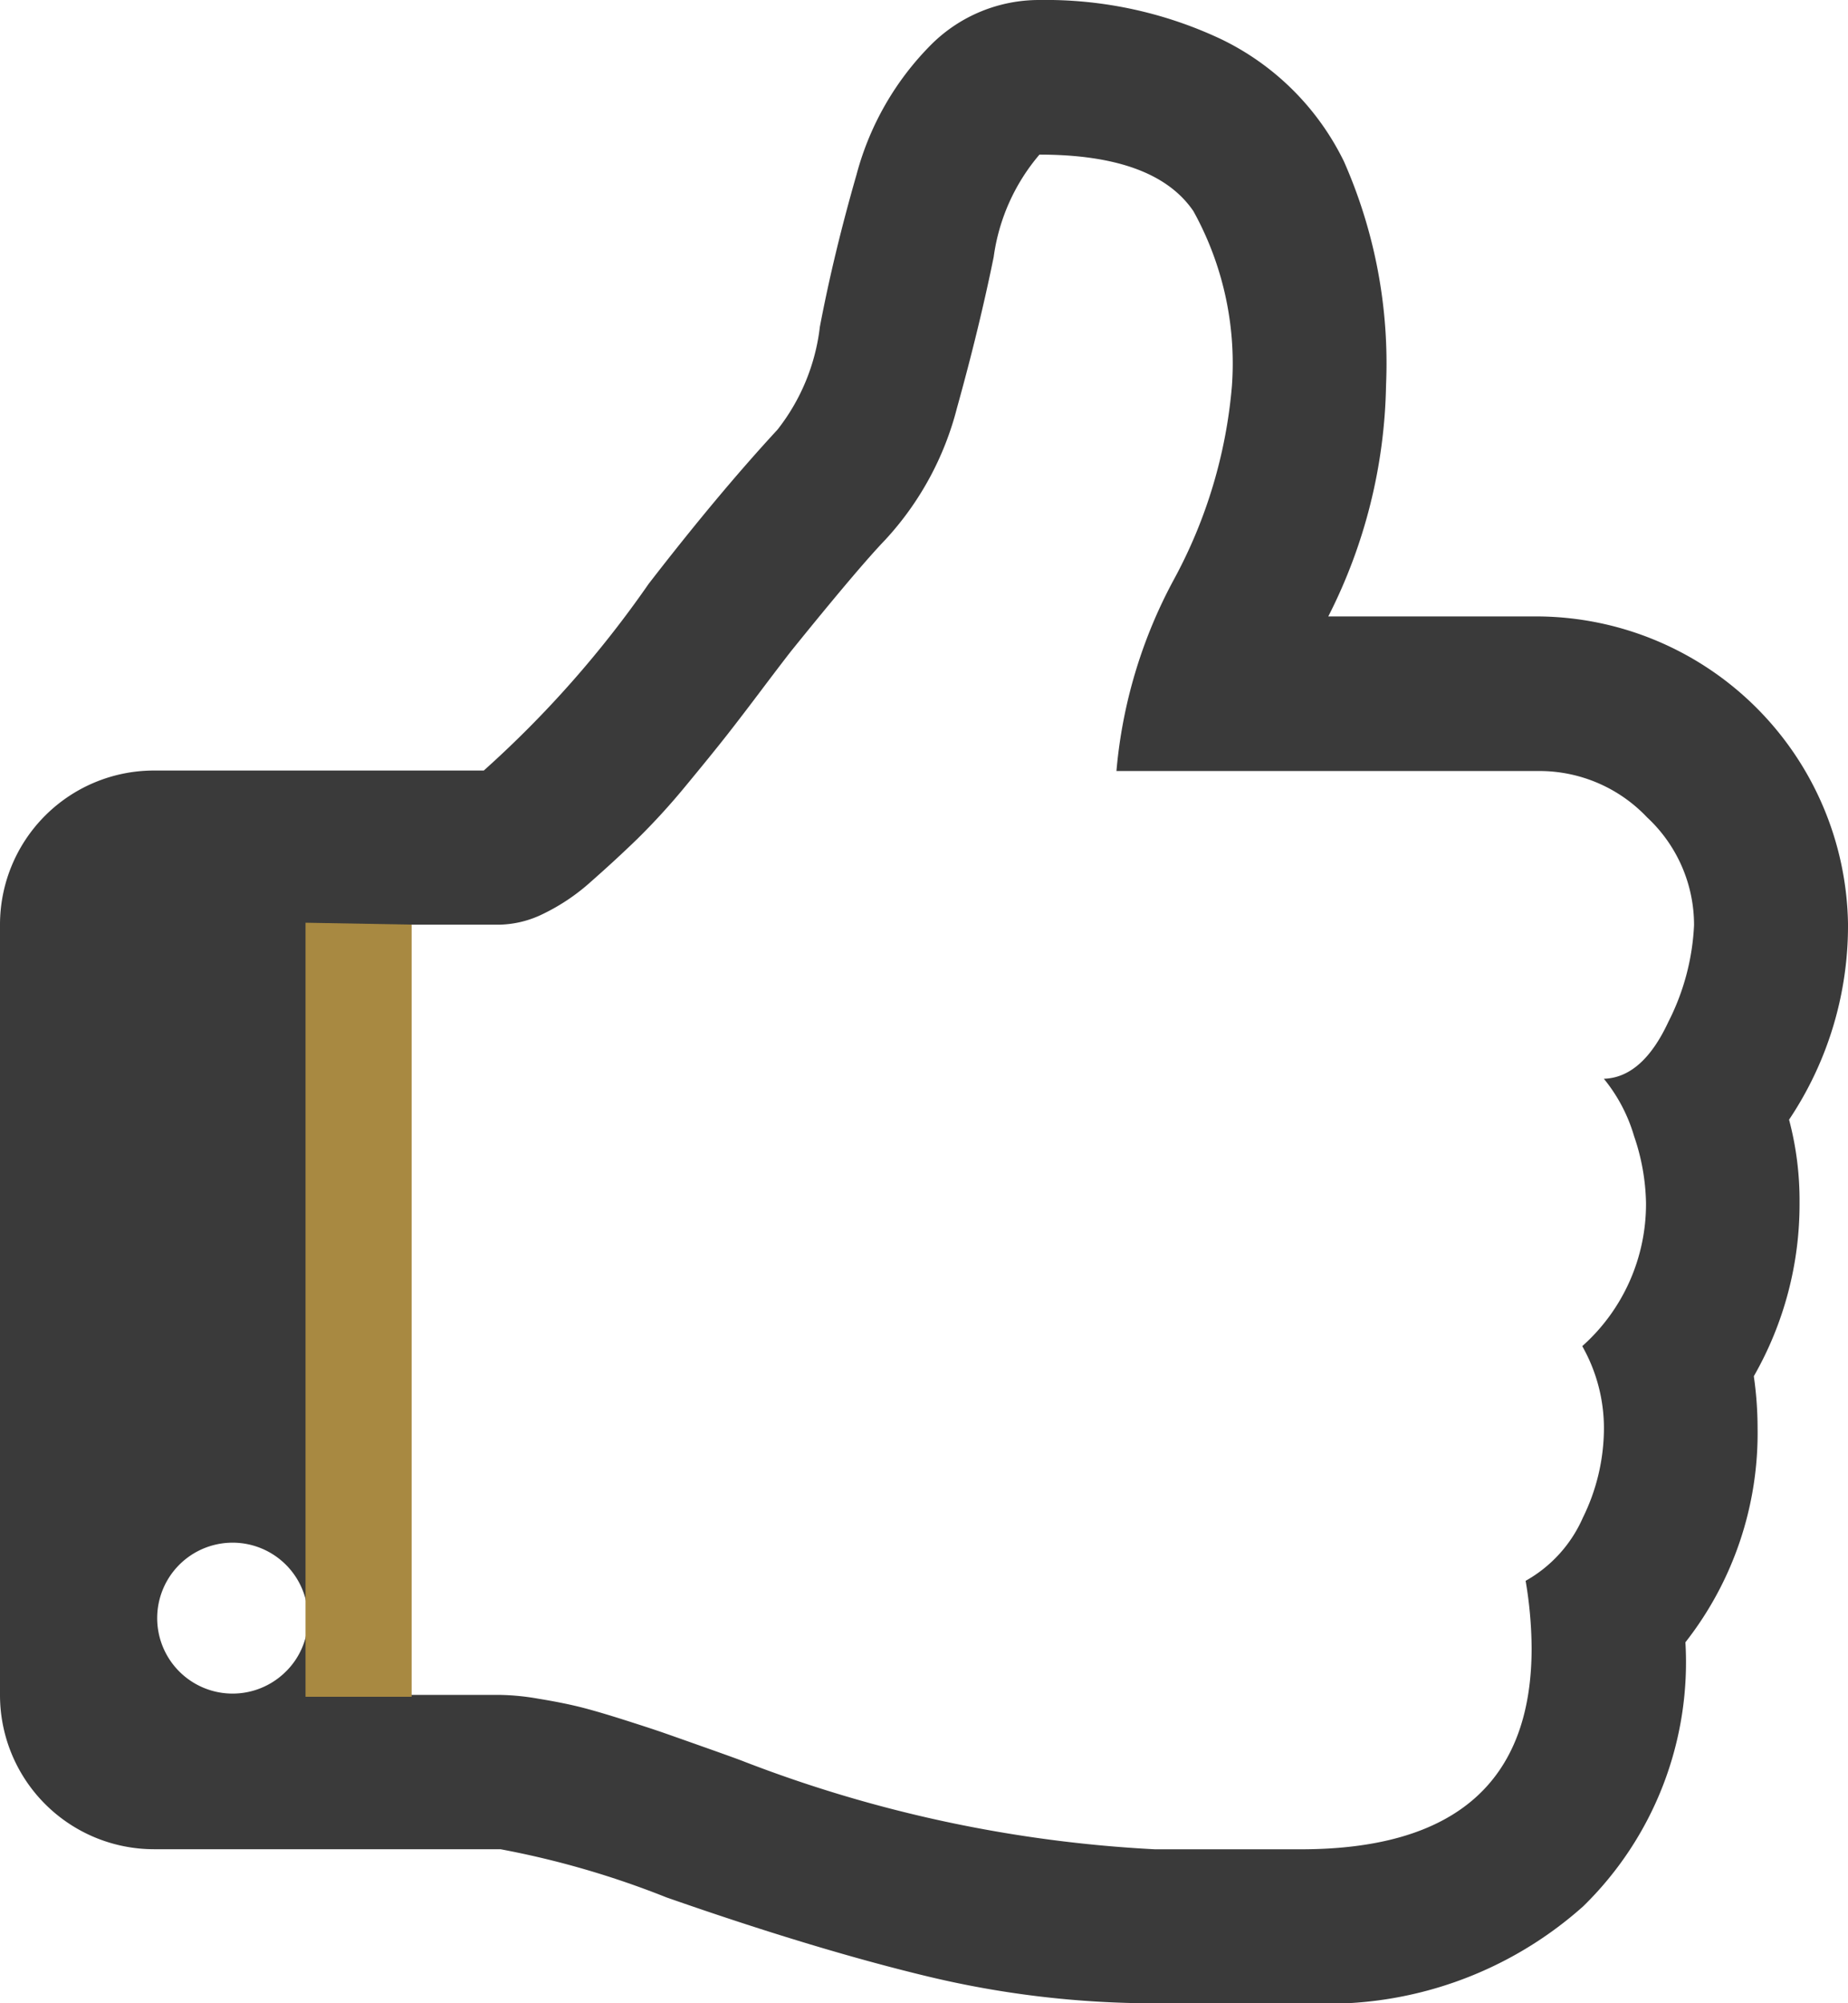
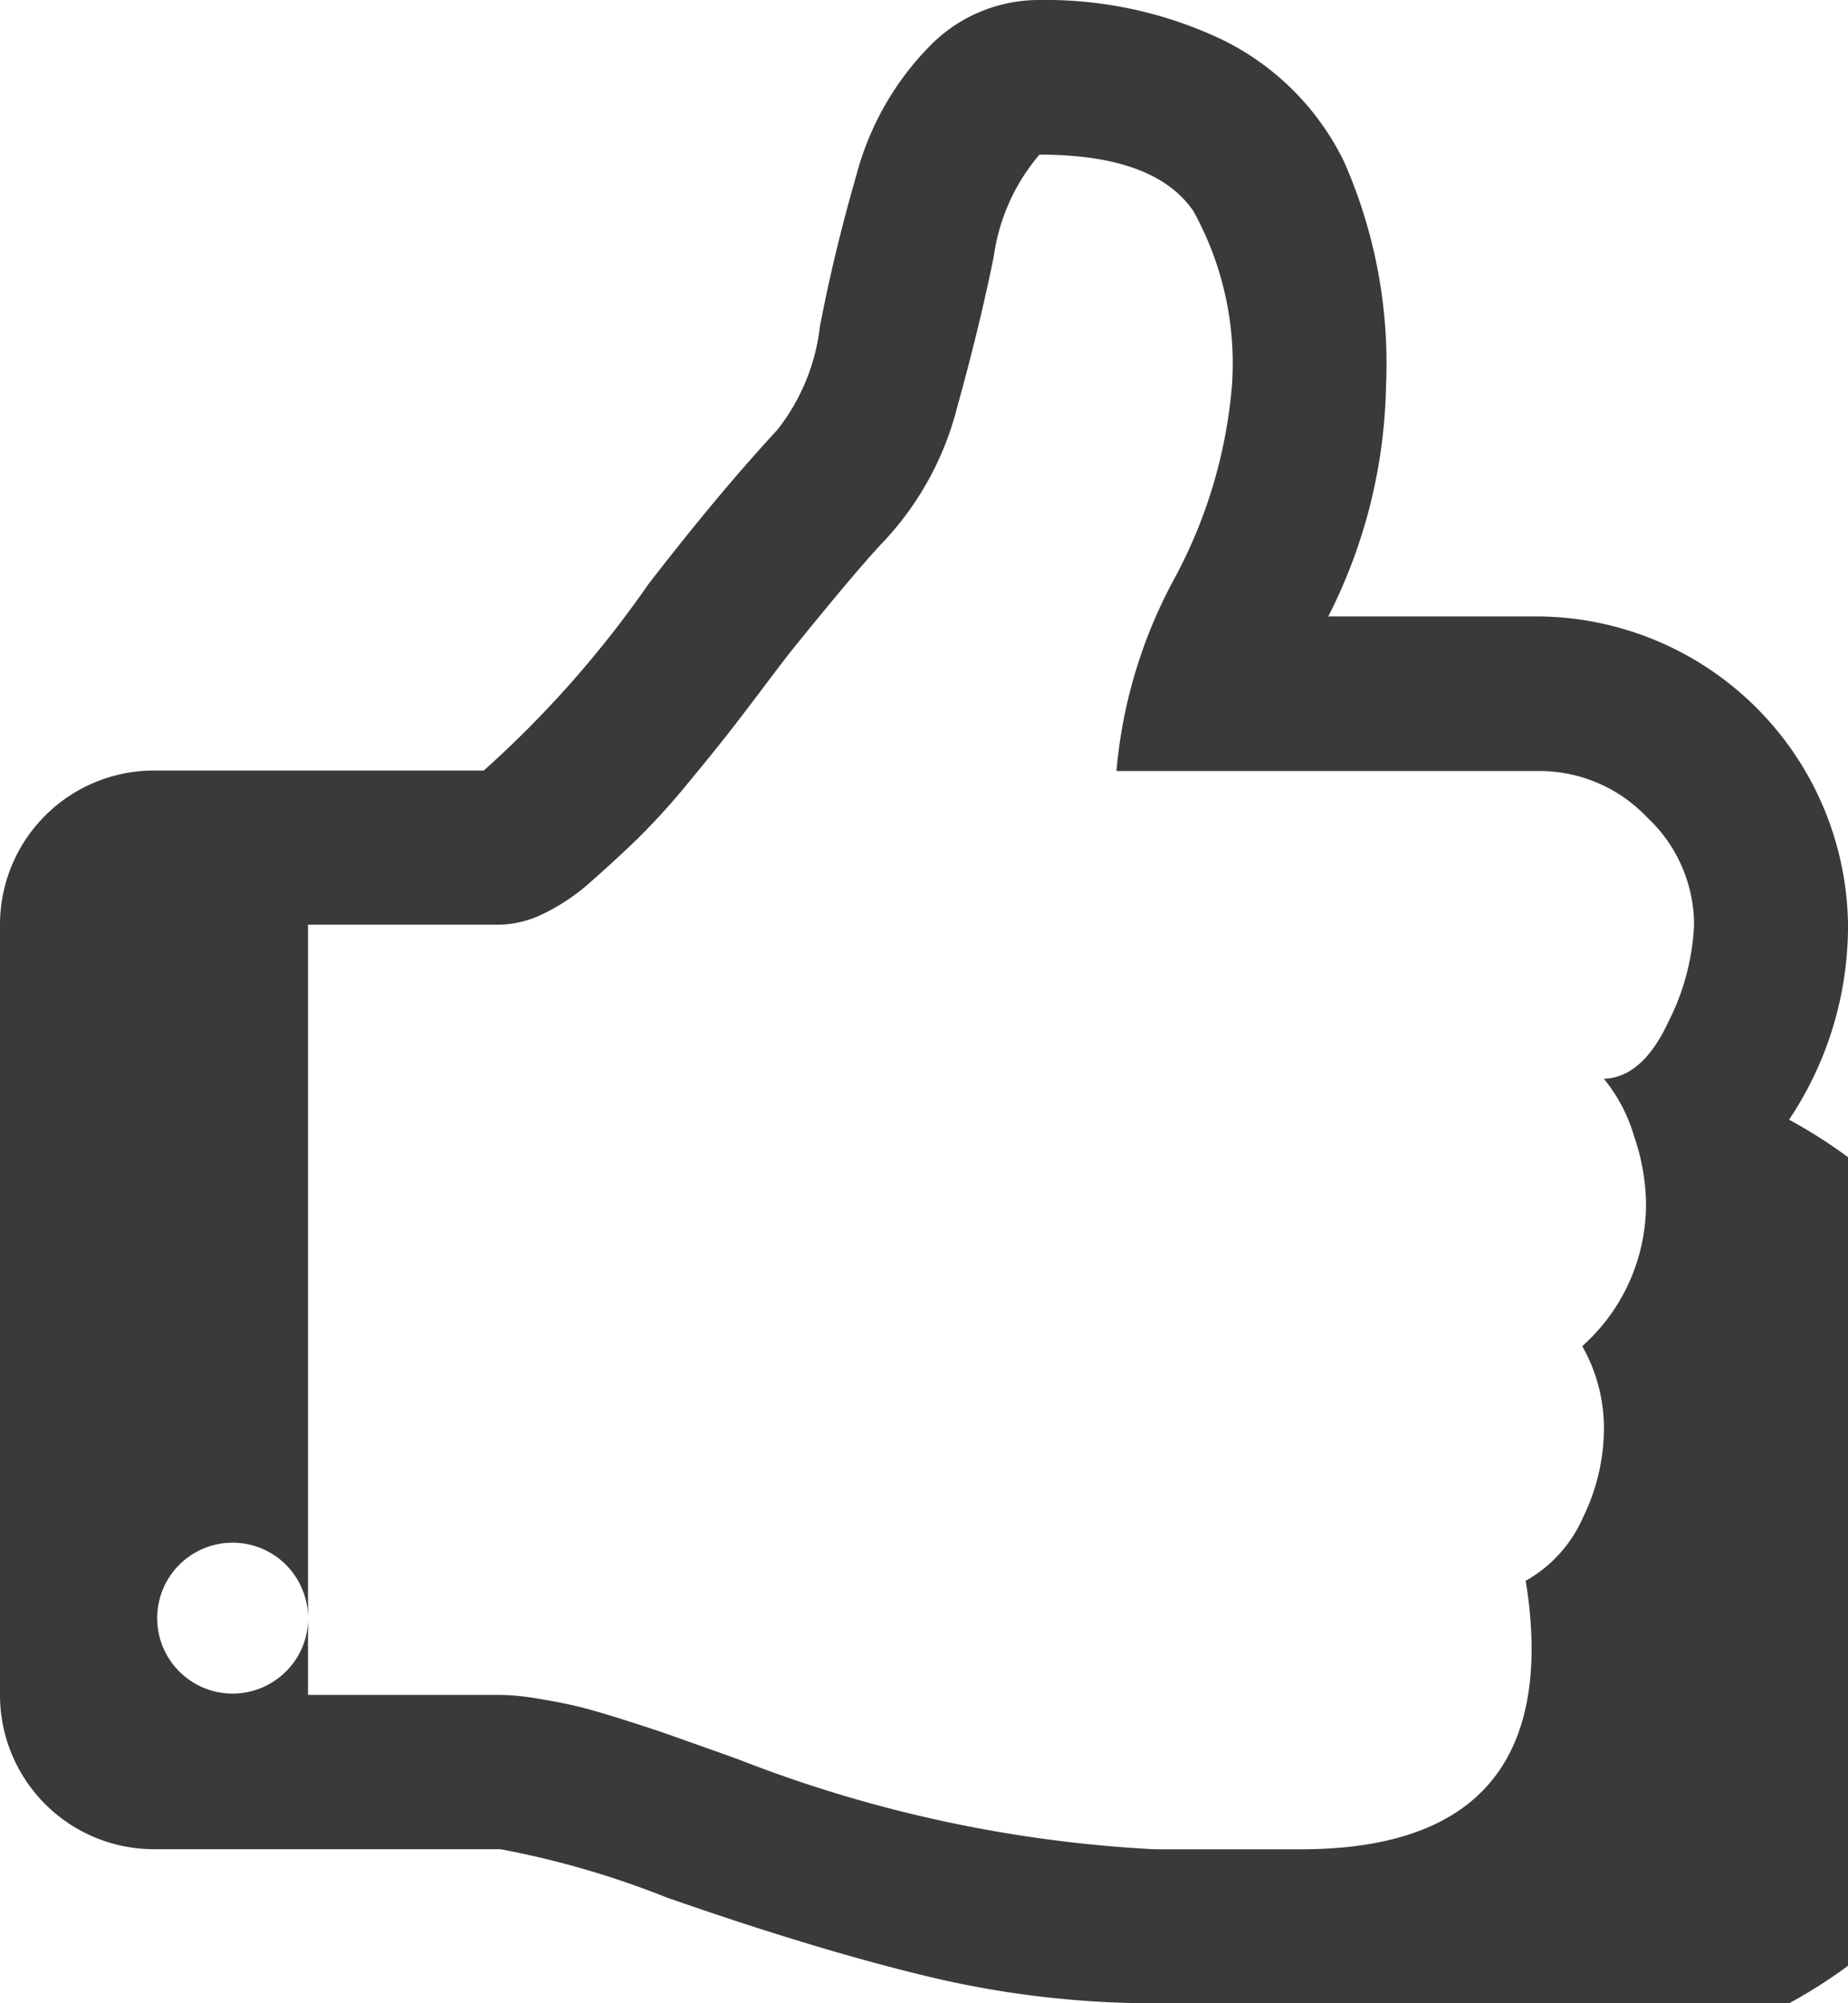
<svg xmlns="http://www.w3.org/2000/svg" width="49.012" height="53.099" viewBox="0 0 49.012 53.099">
  <g transform="translate(-18.283)">
-     <path d="M65.732,29.677a9.224,9.224,0,0,0,1.563-5.2,8.281,8.281,0,0,0-8.168-8.138H53.511a14.01,14.01,0,0,0,1.532-6.126,13.24,13.24,0,0,0-1.117-5.935,7.013,7.013,0,0,0-3.255-3.239A10.9,10.9,0,0,0,45.853,0a4.048,4.048,0,0,0-2.872,1.181A7.673,7.673,0,0,0,41,4.627q-.606,2.105-.973,4.036A5.416,5.416,0,0,1,38.9,11.392q-1.564,1.691-3.415,4.085a28.224,28.224,0,0,1-4.371,4.946H22.367a4.085,4.085,0,0,0-4.084,4.085V44.929a4.086,4.086,0,0,0,4.084,4.085h9.189a23.6,23.6,0,0,1,4.4,1.276q3.925,1.372,6.908,2.09a25.75,25.75,0,0,0,6.047.718h4.116a10.171,10.171,0,0,0,7.243-2.569,9.037,9.037,0,0,0,2.713-7,8.982,8.982,0,0,0,1.914-5.68,9.651,9.651,0,0,0-.1-1.372,9.163,9.163,0,0,0,1.213-4.595A8.333,8.333,0,0,0,65.732,29.677ZM25.846,44.323a2,2,0,1,1,.606-1.436A1.964,1.964,0,0,1,25.846,44.323Zm36.681-17.23q-.686,1.468-1.707,1.5a4.31,4.31,0,0,1,.8,1.516,5.738,5.738,0,0,1,.318,1.771,5.043,5.043,0,0,1-1.691,3.8,4.412,4.412,0,0,1,.575,2.2,5.375,5.375,0,0,1-.558,2.345A3.557,3.557,0,0,1,58.745,41.9a10.912,10.912,0,0,1,.159,1.787q0,5.329-6.127,5.329h-3.86A35.254,35.254,0,0,1,38,46.684q-.16-.064-.925-.335t-1.133-.4q-.367-.129-1.117-.367t-1.213-.351q-.462-.111-1.053-.207a6.433,6.433,0,0,0-1.005-.1H26.452V24.508h5.106a2.744,2.744,0,0,0,1.133-.287,5.394,5.394,0,0,0,1.276-.862q.654-.575,1.229-1.133a18.154,18.154,0,0,0,1.277-1.4q.7-.846,1.1-1.356t1-1.308q.606-.8.734-.957,1.755-2.17,2.457-2.9a8.1,8.1,0,0,0,1.9-3.494q.591-2.122.973-4a5.281,5.281,0,0,1,1.214-2.713q3.063,0,4.084,1.5a8.333,8.333,0,0,1,1.021,4.627,13.034,13.034,0,0,1-1.532,5.121,13.017,13.017,0,0,0-1.531,5.09H59.127a3.931,3.931,0,0,1,2.84,1.229,3.892,3.892,0,0,1,1.245,2.856A6.271,6.271,0,0,1,62.526,27.094Z" transform="translate(0)" fill="#3a3a3a" />
-     <path d="M26.386,24.635l2.814.05V45.151H26.386Z" transform="translate(0 -0.178)" fill="#a88941" />
+     <path d="M65.732,29.677a9.224,9.224,0,0,0,1.563-5.2,8.281,8.281,0,0,0-8.168-8.138H53.511a14.01,14.01,0,0,0,1.532-6.126,13.24,13.24,0,0,0-1.117-5.935,7.013,7.013,0,0,0-3.255-3.239A10.9,10.9,0,0,0,45.853,0a4.048,4.048,0,0,0-2.872,1.181A7.673,7.673,0,0,0,41,4.627q-.606,2.105-.973,4.036A5.416,5.416,0,0,1,38.9,11.392q-1.564,1.691-3.415,4.085a28.224,28.224,0,0,1-4.371,4.946H22.367a4.085,4.085,0,0,0-4.084,4.085V44.929a4.086,4.086,0,0,0,4.084,4.085h9.189a23.6,23.6,0,0,1,4.4,1.276q3.925,1.372,6.908,2.09a25.75,25.75,0,0,0,6.047.718h4.116A8.333,8.333,0,0,0,65.732,29.677ZM25.846,44.323a2,2,0,1,1,.606-1.436A1.964,1.964,0,0,1,25.846,44.323Zm36.681-17.23q-.686,1.468-1.707,1.5a4.31,4.31,0,0,1,.8,1.516,5.738,5.738,0,0,1,.318,1.771,5.043,5.043,0,0,1-1.691,3.8,4.412,4.412,0,0,1,.575,2.2,5.375,5.375,0,0,1-.558,2.345A3.557,3.557,0,0,1,58.745,41.9a10.912,10.912,0,0,1,.159,1.787q0,5.329-6.127,5.329h-3.86A35.254,35.254,0,0,1,38,46.684q-.16-.064-.925-.335t-1.133-.4q-.367-.129-1.117-.367t-1.213-.351q-.462-.111-1.053-.207a6.433,6.433,0,0,0-1.005-.1H26.452V24.508h5.106a2.744,2.744,0,0,0,1.133-.287,5.394,5.394,0,0,0,1.276-.862q.654-.575,1.229-1.133a18.154,18.154,0,0,0,1.277-1.4q.7-.846,1.1-1.356t1-1.308q.606-.8.734-.957,1.755-2.17,2.457-2.9a8.1,8.1,0,0,0,1.9-3.494q.591-2.122.973-4a5.281,5.281,0,0,1,1.214-2.713q3.063,0,4.084,1.5a8.333,8.333,0,0,1,1.021,4.627,13.034,13.034,0,0,1-1.532,5.121,13.017,13.017,0,0,0-1.531,5.09H59.127a3.931,3.931,0,0,1,2.84,1.229,3.892,3.892,0,0,1,1.245,2.856A6.271,6.271,0,0,1,62.526,27.094Z" transform="translate(0)" fill="#3a3a3a" />
  </g>
</svg>